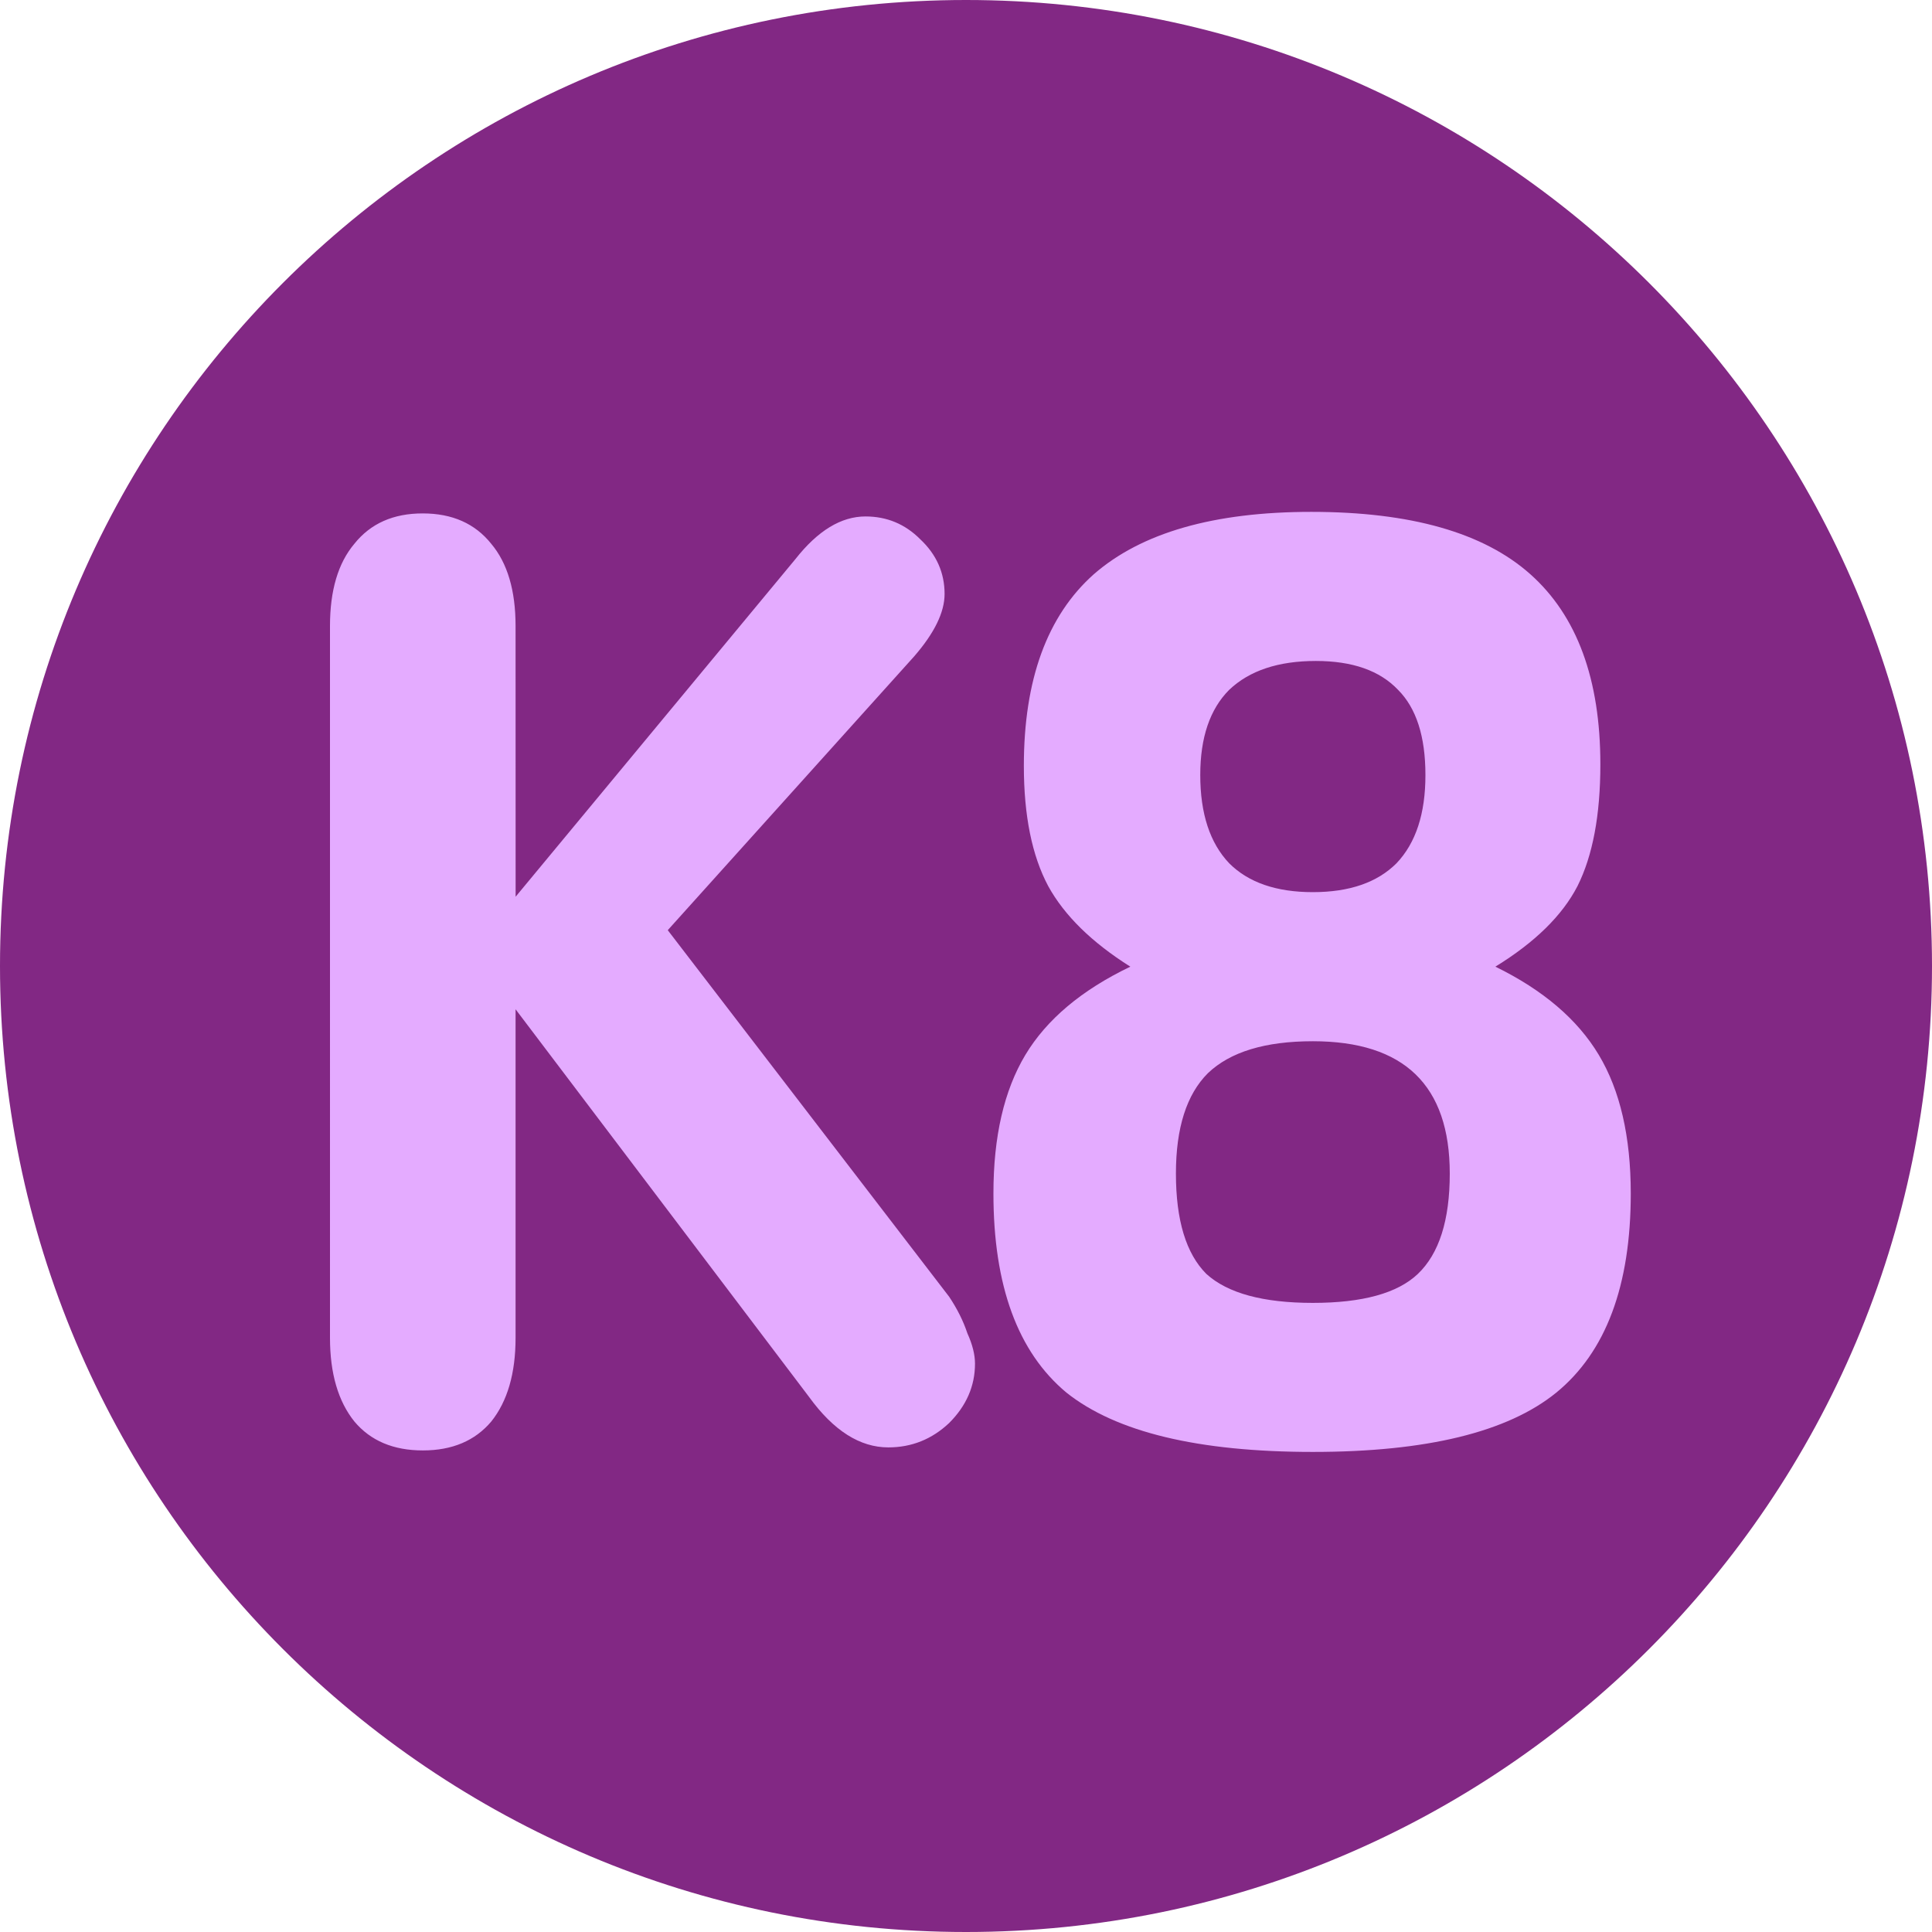
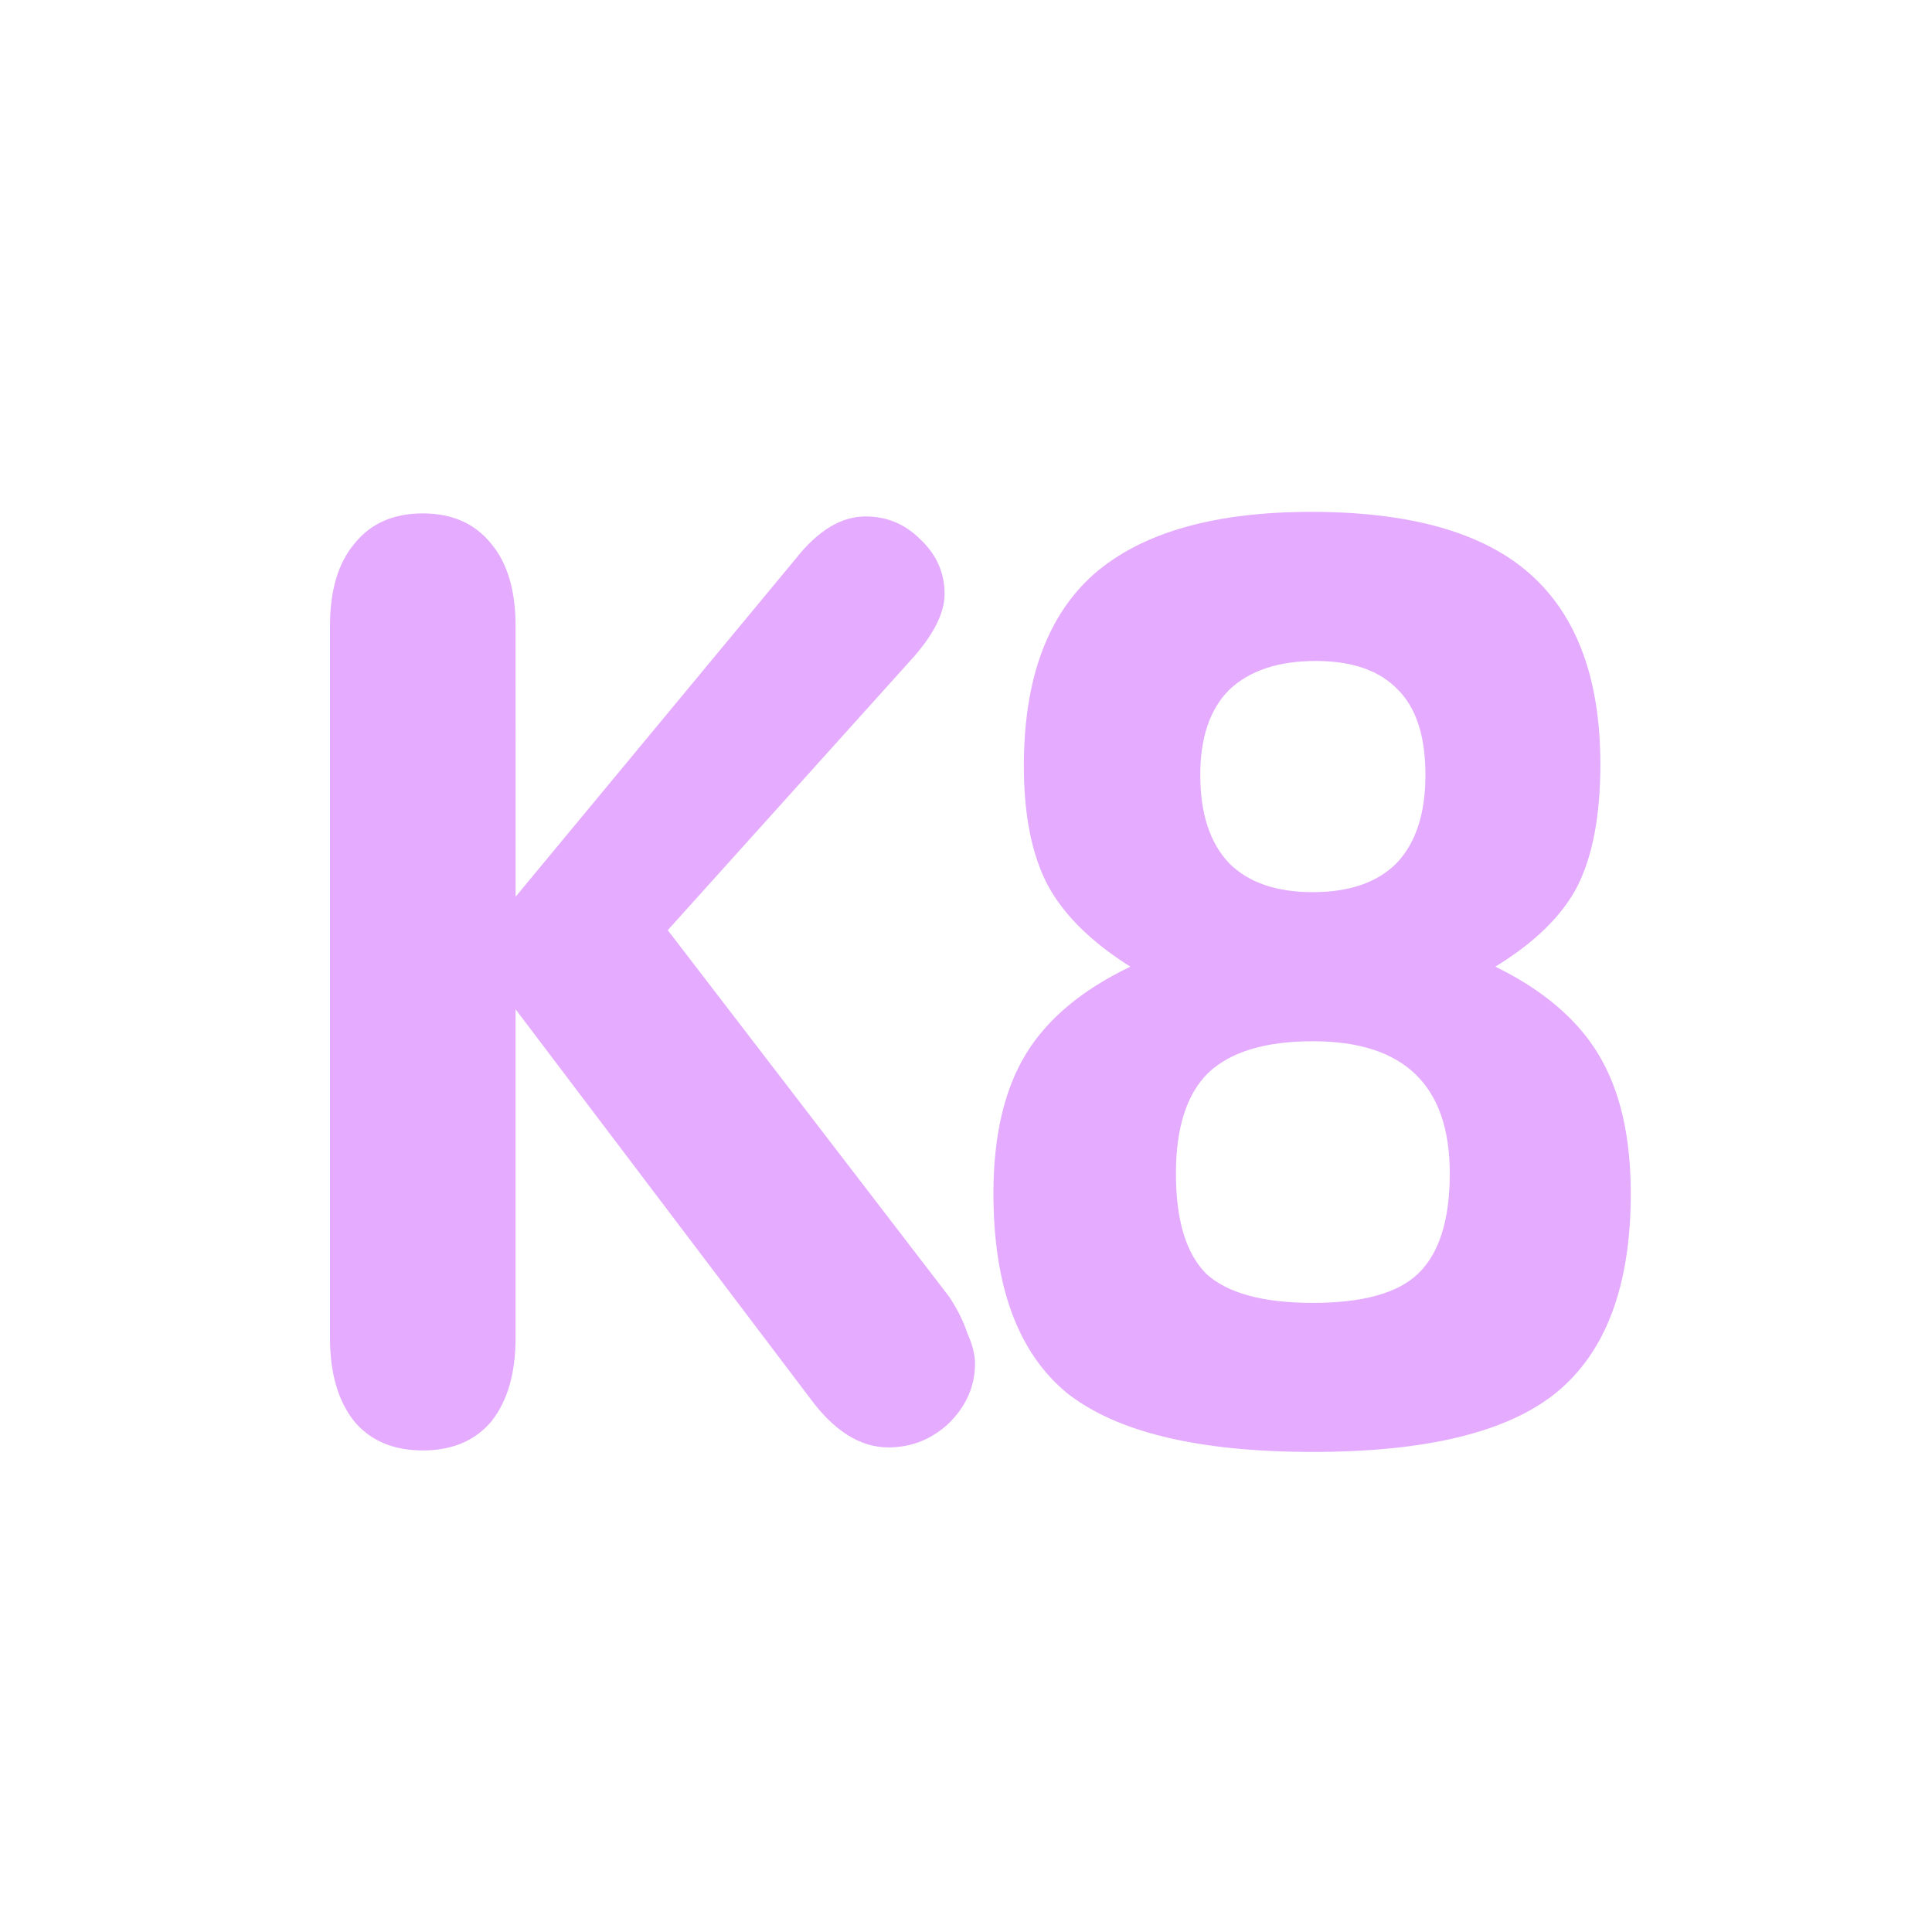
<svg xmlns="http://www.w3.org/2000/svg" data-bbox="0 0 35 35" viewBox="0 0 35 35" height="35" width="35" data-type="color">
  <g>
-     <path fill="#822884" d="M35 17.5C35 27.165 27.165 35 17.5 35S0 27.165 0 17.5 7.835 0 17.5 0 35 7.835 35 17.5" data-color="1" />
    <path fill="#E4ABFF" d="m9.341 16.245 5.07-6.118q.607-.771 1.268-.771.58 0 .992.413.441.414.441.992 0 .495-.551 1.13l-4.464 4.96 5.098 6.641q.22.33.33.662.138.304.138.55 0 .607-.468 1.075-.469.442-1.102.442-.772 0-1.433-.91l-5.32-7.027v5.952q0 .965-.44 1.516-.442.524-1.24.524-.8 0-1.24-.524-.442-.551-.442-1.516V11.34q0-.965.441-1.488.44-.552 1.24-.551.8 0 1.24.55.441.525.441 1.489zm11.136 1.267q-1.048-.66-1.488-1.46-.441-.827-.441-2.177 0-2.343 1.267-3.472 1.296-1.13 3.94-1.13 2.701 0 3.969 1.13t1.268 3.444q0 1.378-.414 2.205-.413.8-1.488 1.46 1.296.634 1.874 1.599t.579 2.508q0 2.507-1.35 3.61-1.323 1.074-4.41 1.074-3.114 0-4.464-1.075-1.323-1.102-1.322-3.61 0-1.542.578-2.507.579-.964 1.902-1.599m3.361-5.538q-1.02 0-1.57.523-.524.525-.524 1.543 0 1.048.524 1.599.523.523 1.515.523.993 0 1.516-.523.525-.551.524-1.599 0-1.047-.496-1.543-.496-.523-1.489-.523m-.055 6.889q-1.295 0-1.901.579-.579.578-.579 1.818 0 1.268.552 1.819.578.524 1.928.524t1.902-.524q.579-.551.579-1.819 0-2.397-2.48-2.397" data-color="2" />
  </g>
</svg>